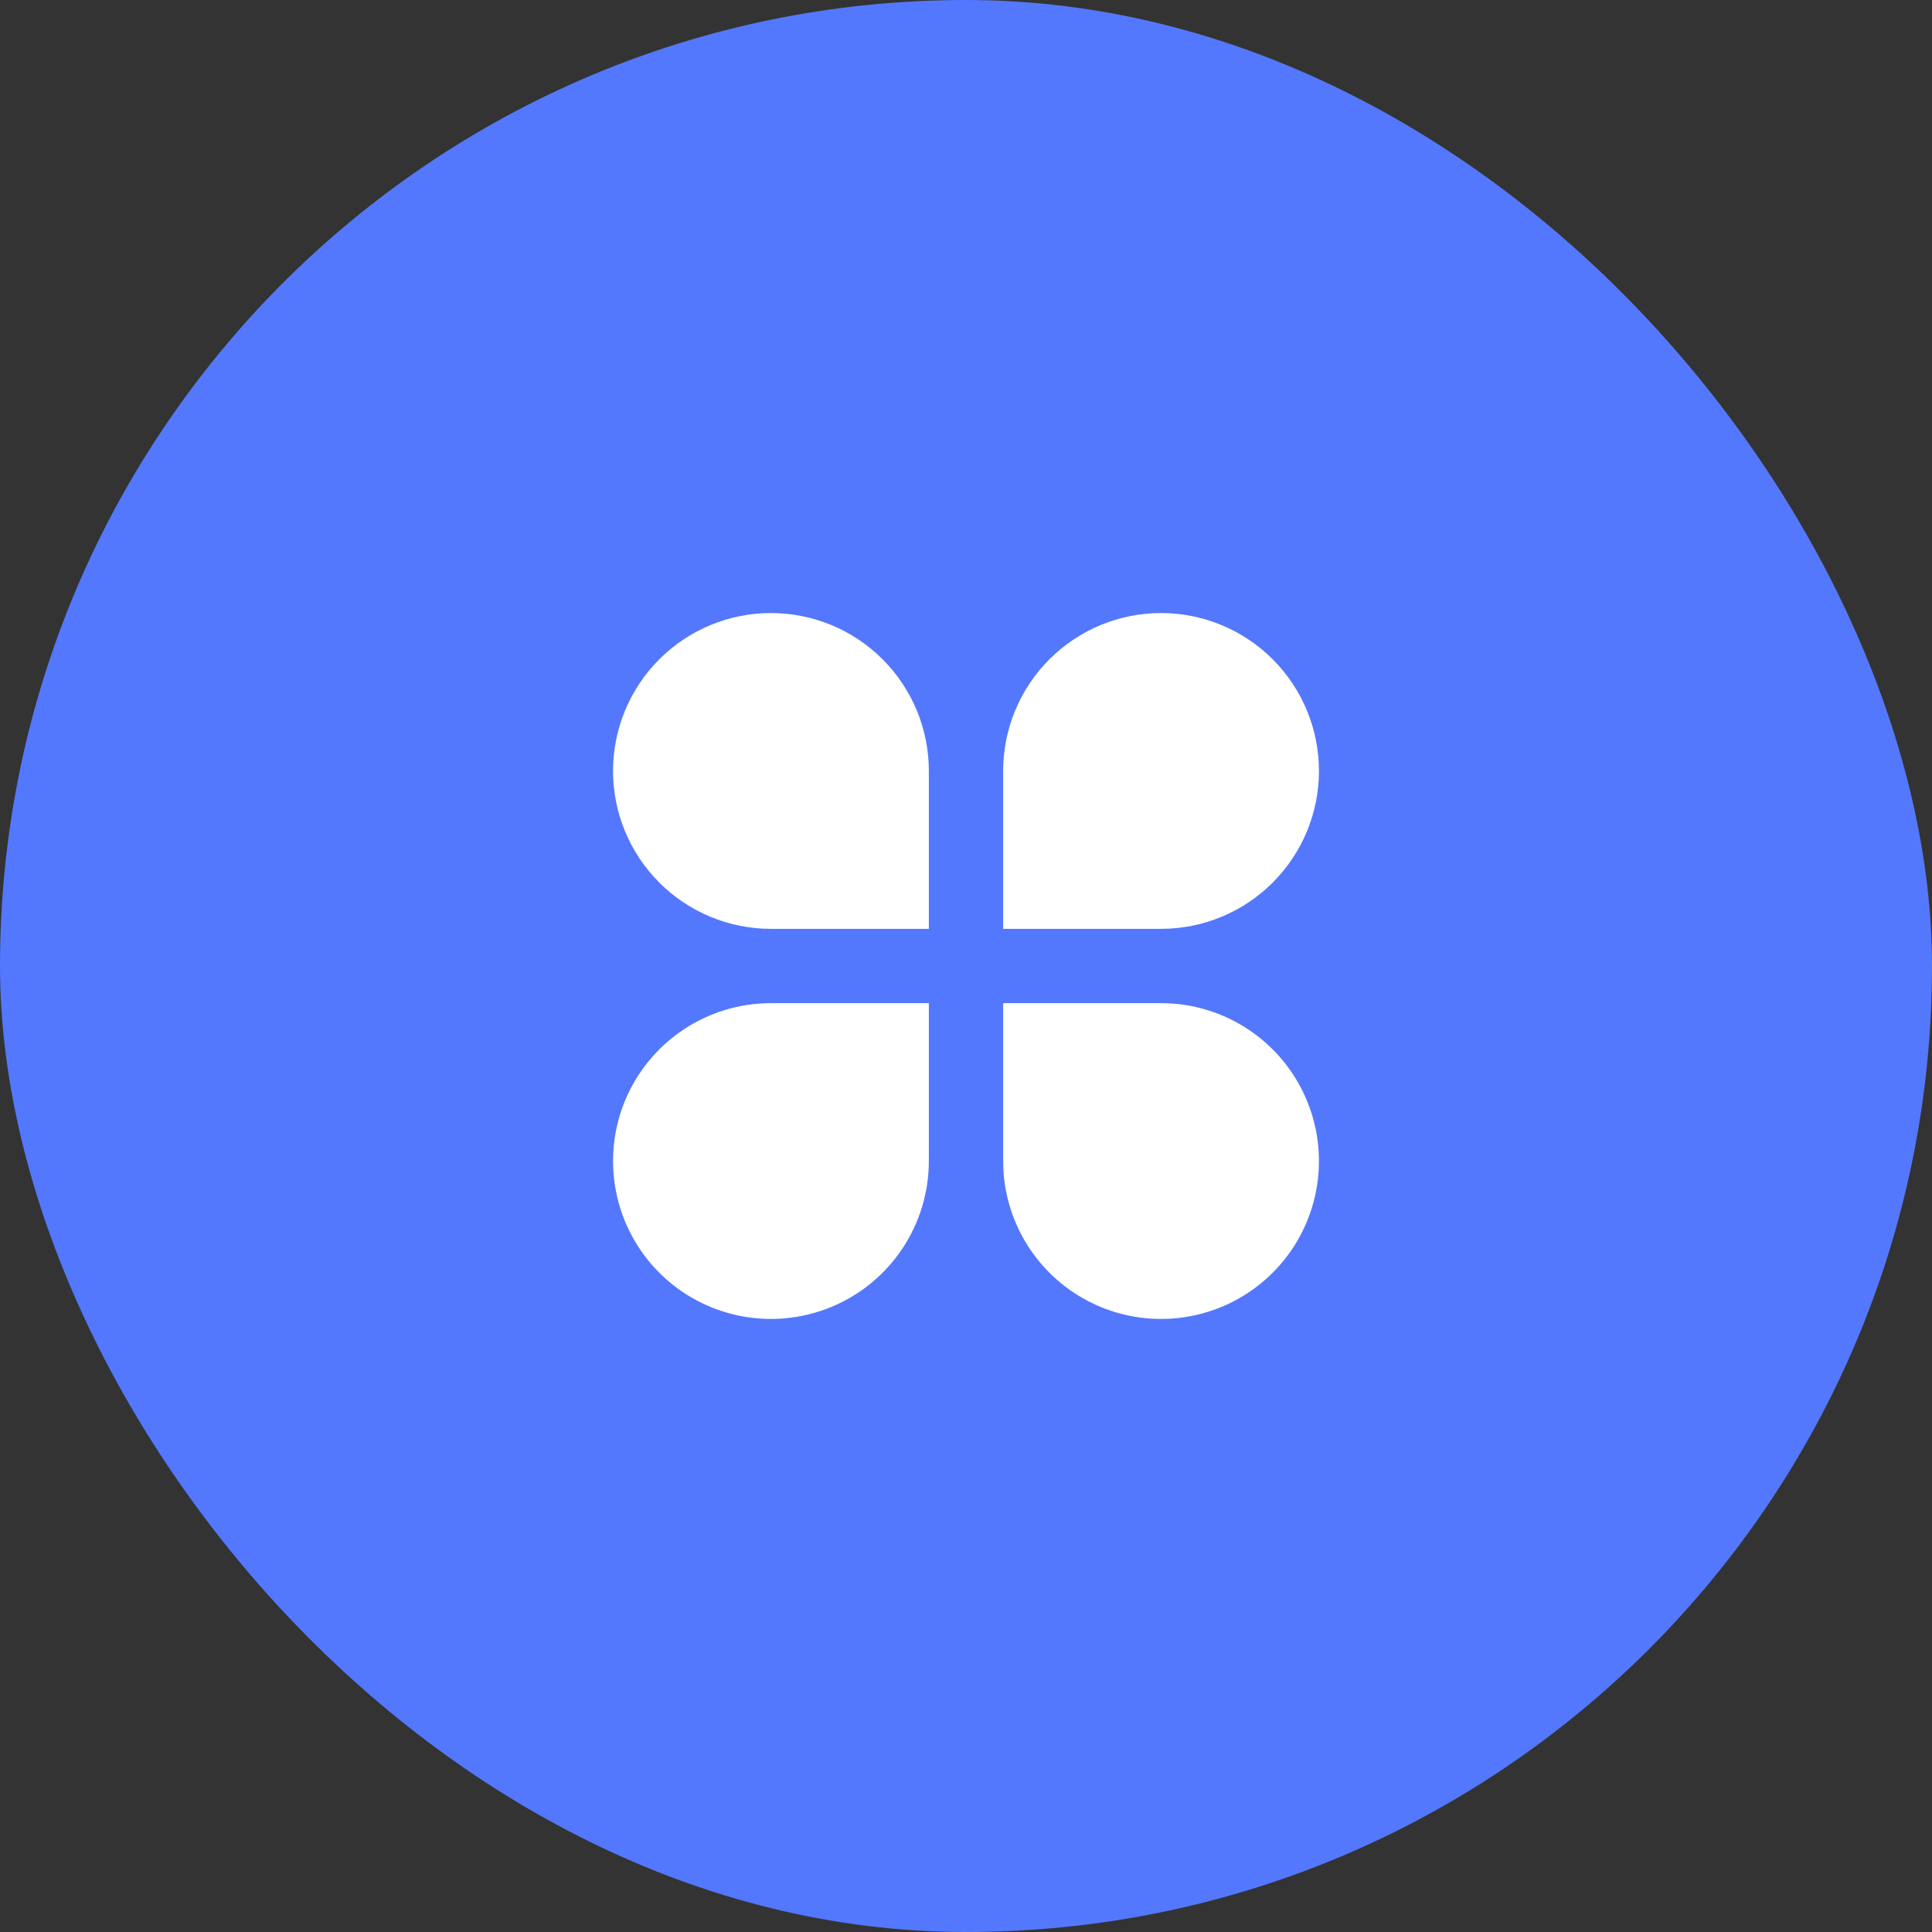
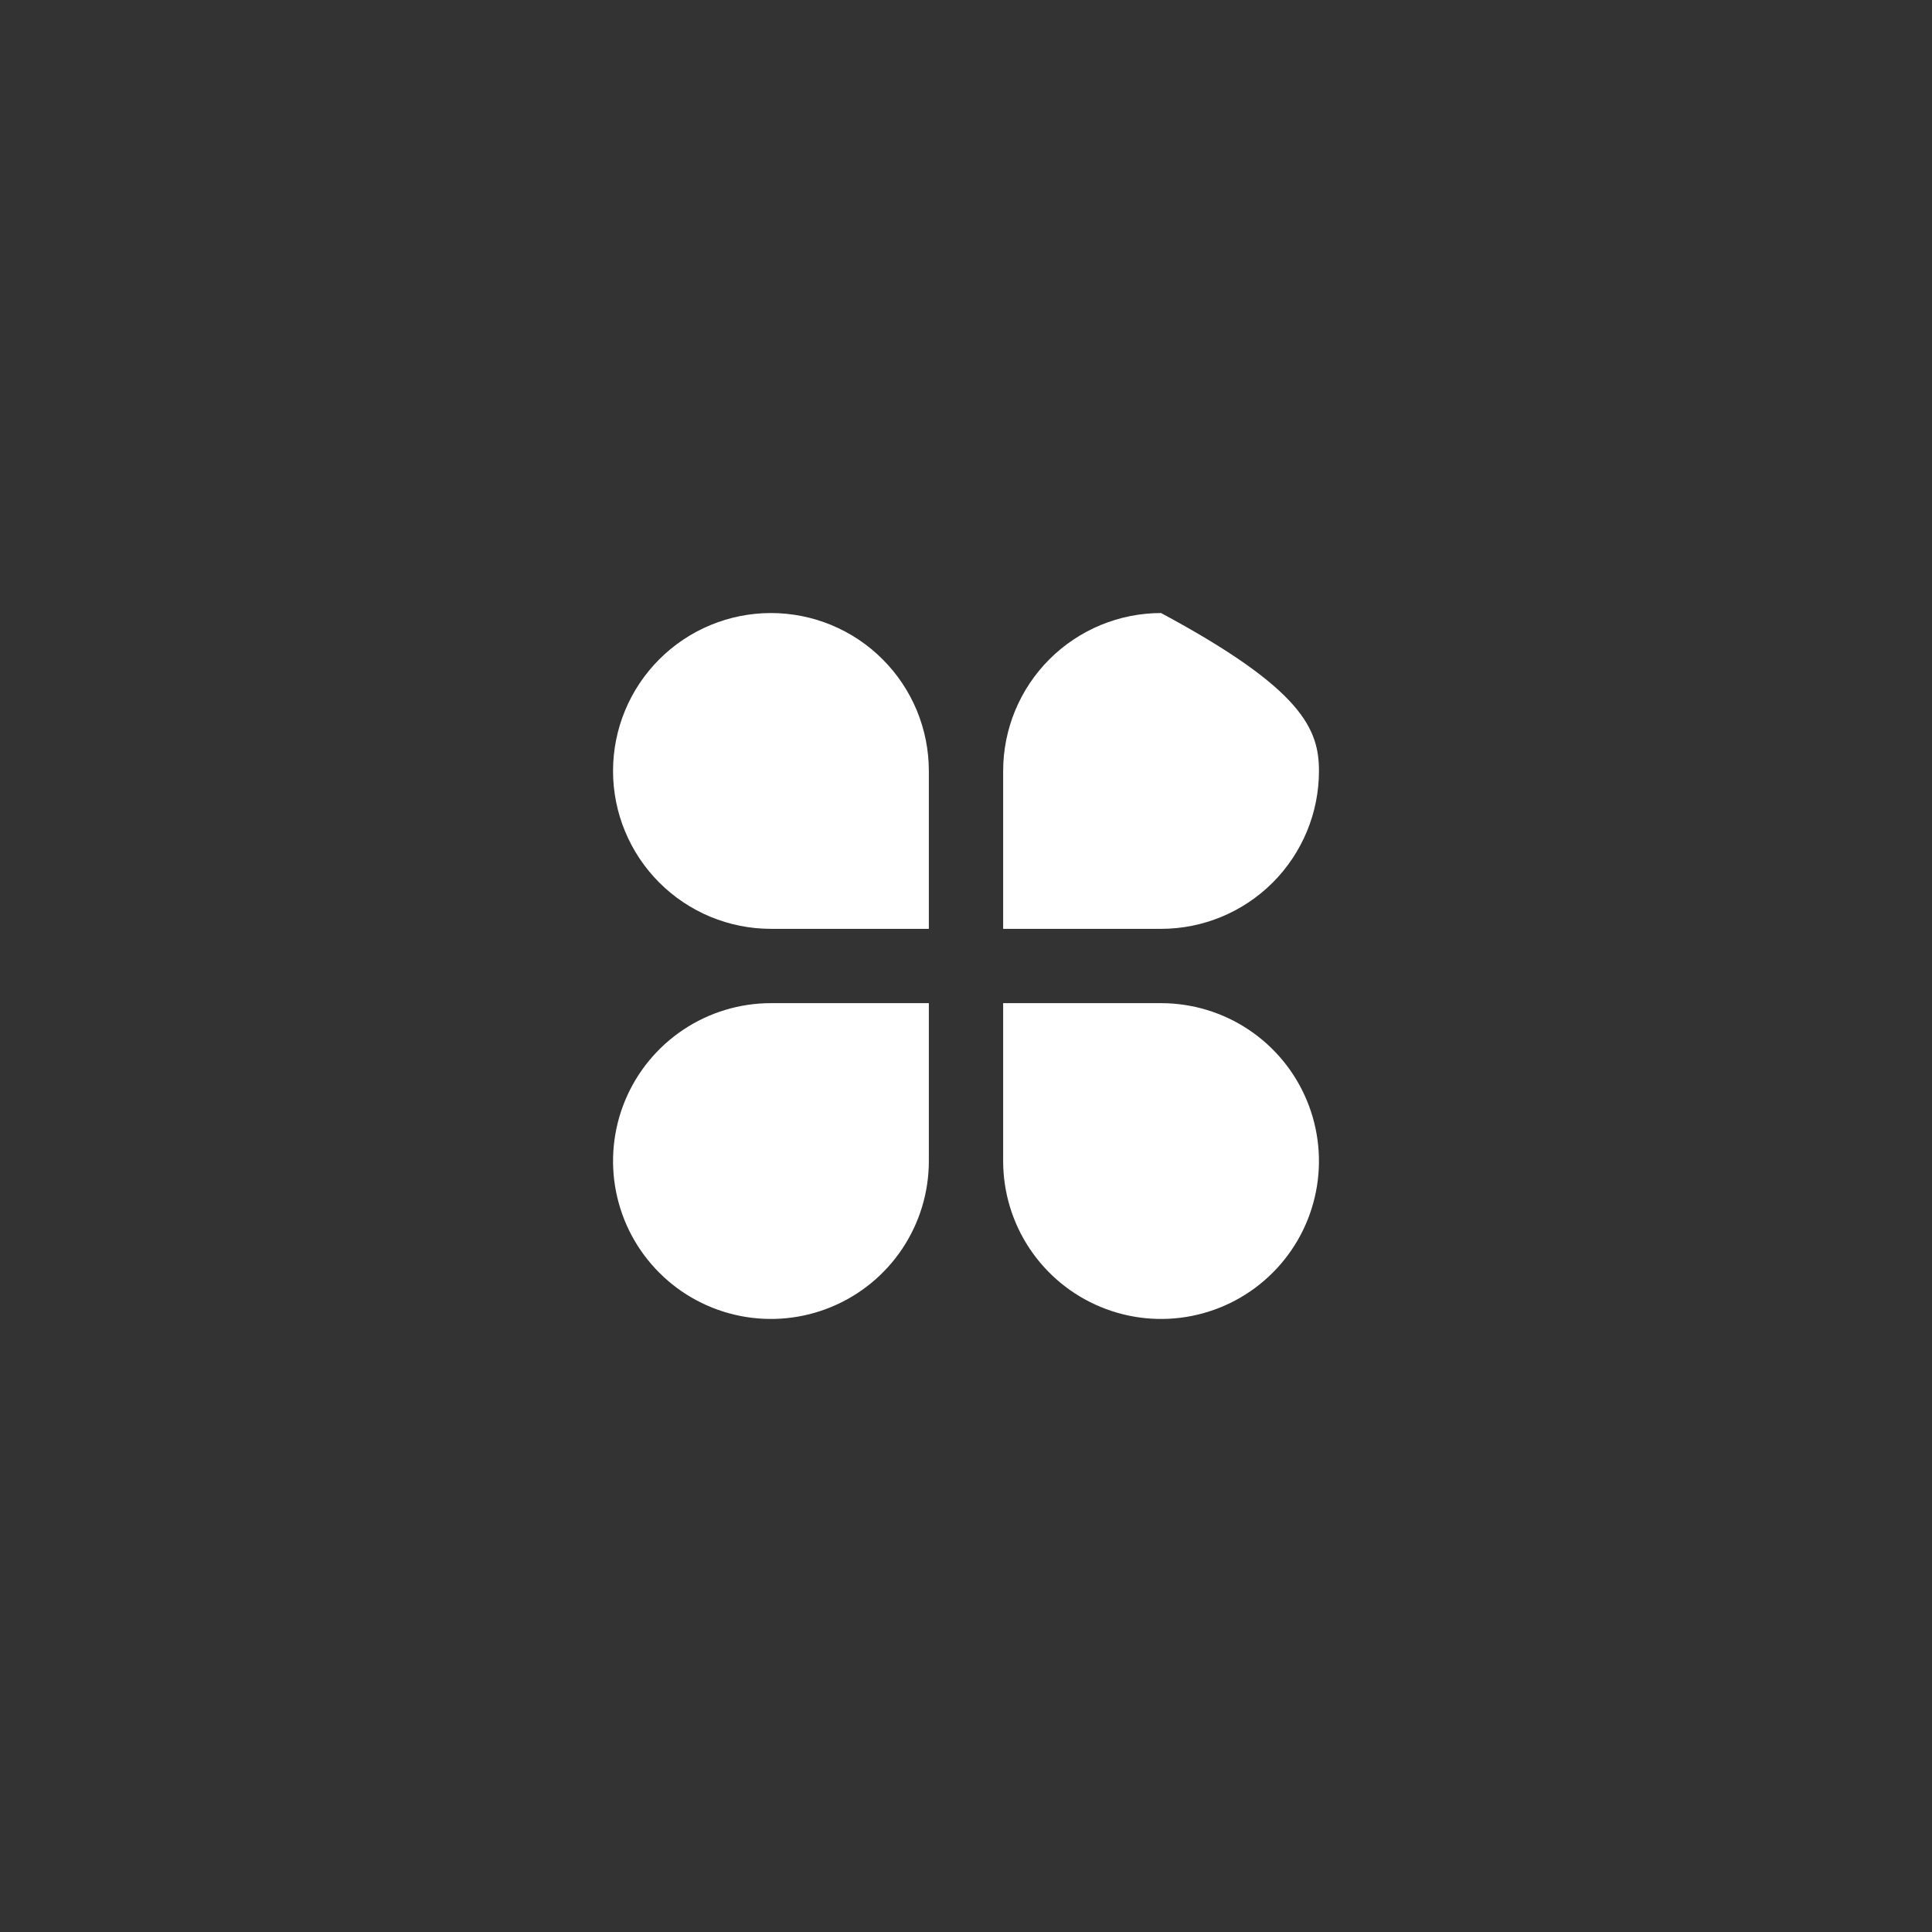
<svg xmlns="http://www.w3.org/2000/svg" width="52" height="52" viewBox="0 0 52 52" fill="none">
  <rect x="0" y="0" width="52" height="52" fill="#333333" stroke="none" />
-   <rect width="52" height="52" rx="26" fill="#5378FD" />
  <g clip-path="url(#clip0_3488_7515)">
-     <path d="M20.75 16.5C21.308 16.5 21.861 16.61 22.376 16.823C22.892 17.037 23.361 17.35 23.755 17.745C24.15 18.139 24.463 18.608 24.677 19.124C24.89 19.639 25 20.192 25 20.75V25H20.75C19.623 25 18.542 24.552 17.745 23.755C16.948 22.958 16.5 21.877 16.5 20.75C16.5 19.623 16.948 18.542 17.745 17.745C18.542 16.948 19.623 16.5 20.75 16.5ZM20.75 27H25V31.25C25 32.091 24.751 32.912 24.284 33.611C23.817 34.31 23.153 34.855 22.376 35.176C21.6 35.498 20.745 35.582 19.921 35.418C19.096 35.254 18.339 34.85 17.745 34.255C17.15 33.661 16.746 32.904 16.582 32.079C16.418 31.255 16.502 30.4 16.823 29.624C17.145 28.847 17.69 28.183 18.389 27.716C19.088 27.249 19.909 27 20.75 27ZM31.25 16.5C32.377 16.5 33.458 16.948 34.255 17.745C35.052 18.542 35.5 19.623 35.5 20.75C35.5 21.877 35.052 22.958 34.255 23.755C33.458 24.552 32.377 25 31.25 25H27V20.75C27 19.623 27.448 18.542 28.245 17.745C29.042 16.948 30.123 16.5 31.25 16.5ZM27 27H31.25C32.091 27 32.912 27.249 33.611 27.716C34.31 28.183 34.855 28.847 35.176 29.624C35.498 30.4 35.582 31.255 35.418 32.079C35.254 32.904 34.85 33.661 34.255 34.255C33.661 34.85 32.904 35.254 32.079 35.418C31.255 35.582 30.4 35.498 29.624 35.176C28.847 34.855 28.183 34.31 27.716 33.611C27.249 32.912 27 32.091 27 31.25V27Z" fill="white" />
+     <path d="M20.75 16.5C21.308 16.5 21.861 16.61 22.376 16.823C22.892 17.037 23.361 17.35 23.755 17.745C24.15 18.139 24.463 18.608 24.677 19.124C24.89 19.639 25 20.192 25 20.75V25H20.75C19.623 25 18.542 24.552 17.745 23.755C16.948 22.958 16.5 21.877 16.5 20.75C16.5 19.623 16.948 18.542 17.745 17.745C18.542 16.948 19.623 16.5 20.75 16.5ZM20.75 27H25V31.25C25 32.091 24.751 32.912 24.284 33.611C23.817 34.31 23.153 34.855 22.376 35.176C21.6 35.498 20.745 35.582 19.921 35.418C19.096 35.254 18.339 34.85 17.745 34.255C17.15 33.661 16.746 32.904 16.582 32.079C16.418 31.255 16.502 30.4 16.823 29.624C17.145 28.847 17.69 28.183 18.389 27.716C19.088 27.249 19.909 27 20.75 27ZM31.25 16.5C35.052 18.542 35.5 19.623 35.5 20.75C35.5 21.877 35.052 22.958 34.255 23.755C33.458 24.552 32.377 25 31.25 25H27V20.75C27 19.623 27.448 18.542 28.245 17.745C29.042 16.948 30.123 16.5 31.25 16.5ZM27 27H31.25C32.091 27 32.912 27.249 33.611 27.716C34.31 28.183 34.855 28.847 35.176 29.624C35.498 30.4 35.582 31.255 35.418 32.079C35.254 32.904 34.85 33.661 34.255 34.255C33.661 34.85 32.904 35.254 32.079 35.418C31.255 35.582 30.4 35.498 29.624 35.176C28.847 34.855 28.183 34.31 27.716 33.611C27.249 32.912 27 32.091 27 31.25V27Z" fill="white" />
  </g>
  <defs>
    <clipPath id="clip0_3488_7515">
      <rect width="24" height="24" fill="white" transform="translate(14 14)" />
    </clipPath>
  </defs>
</svg>